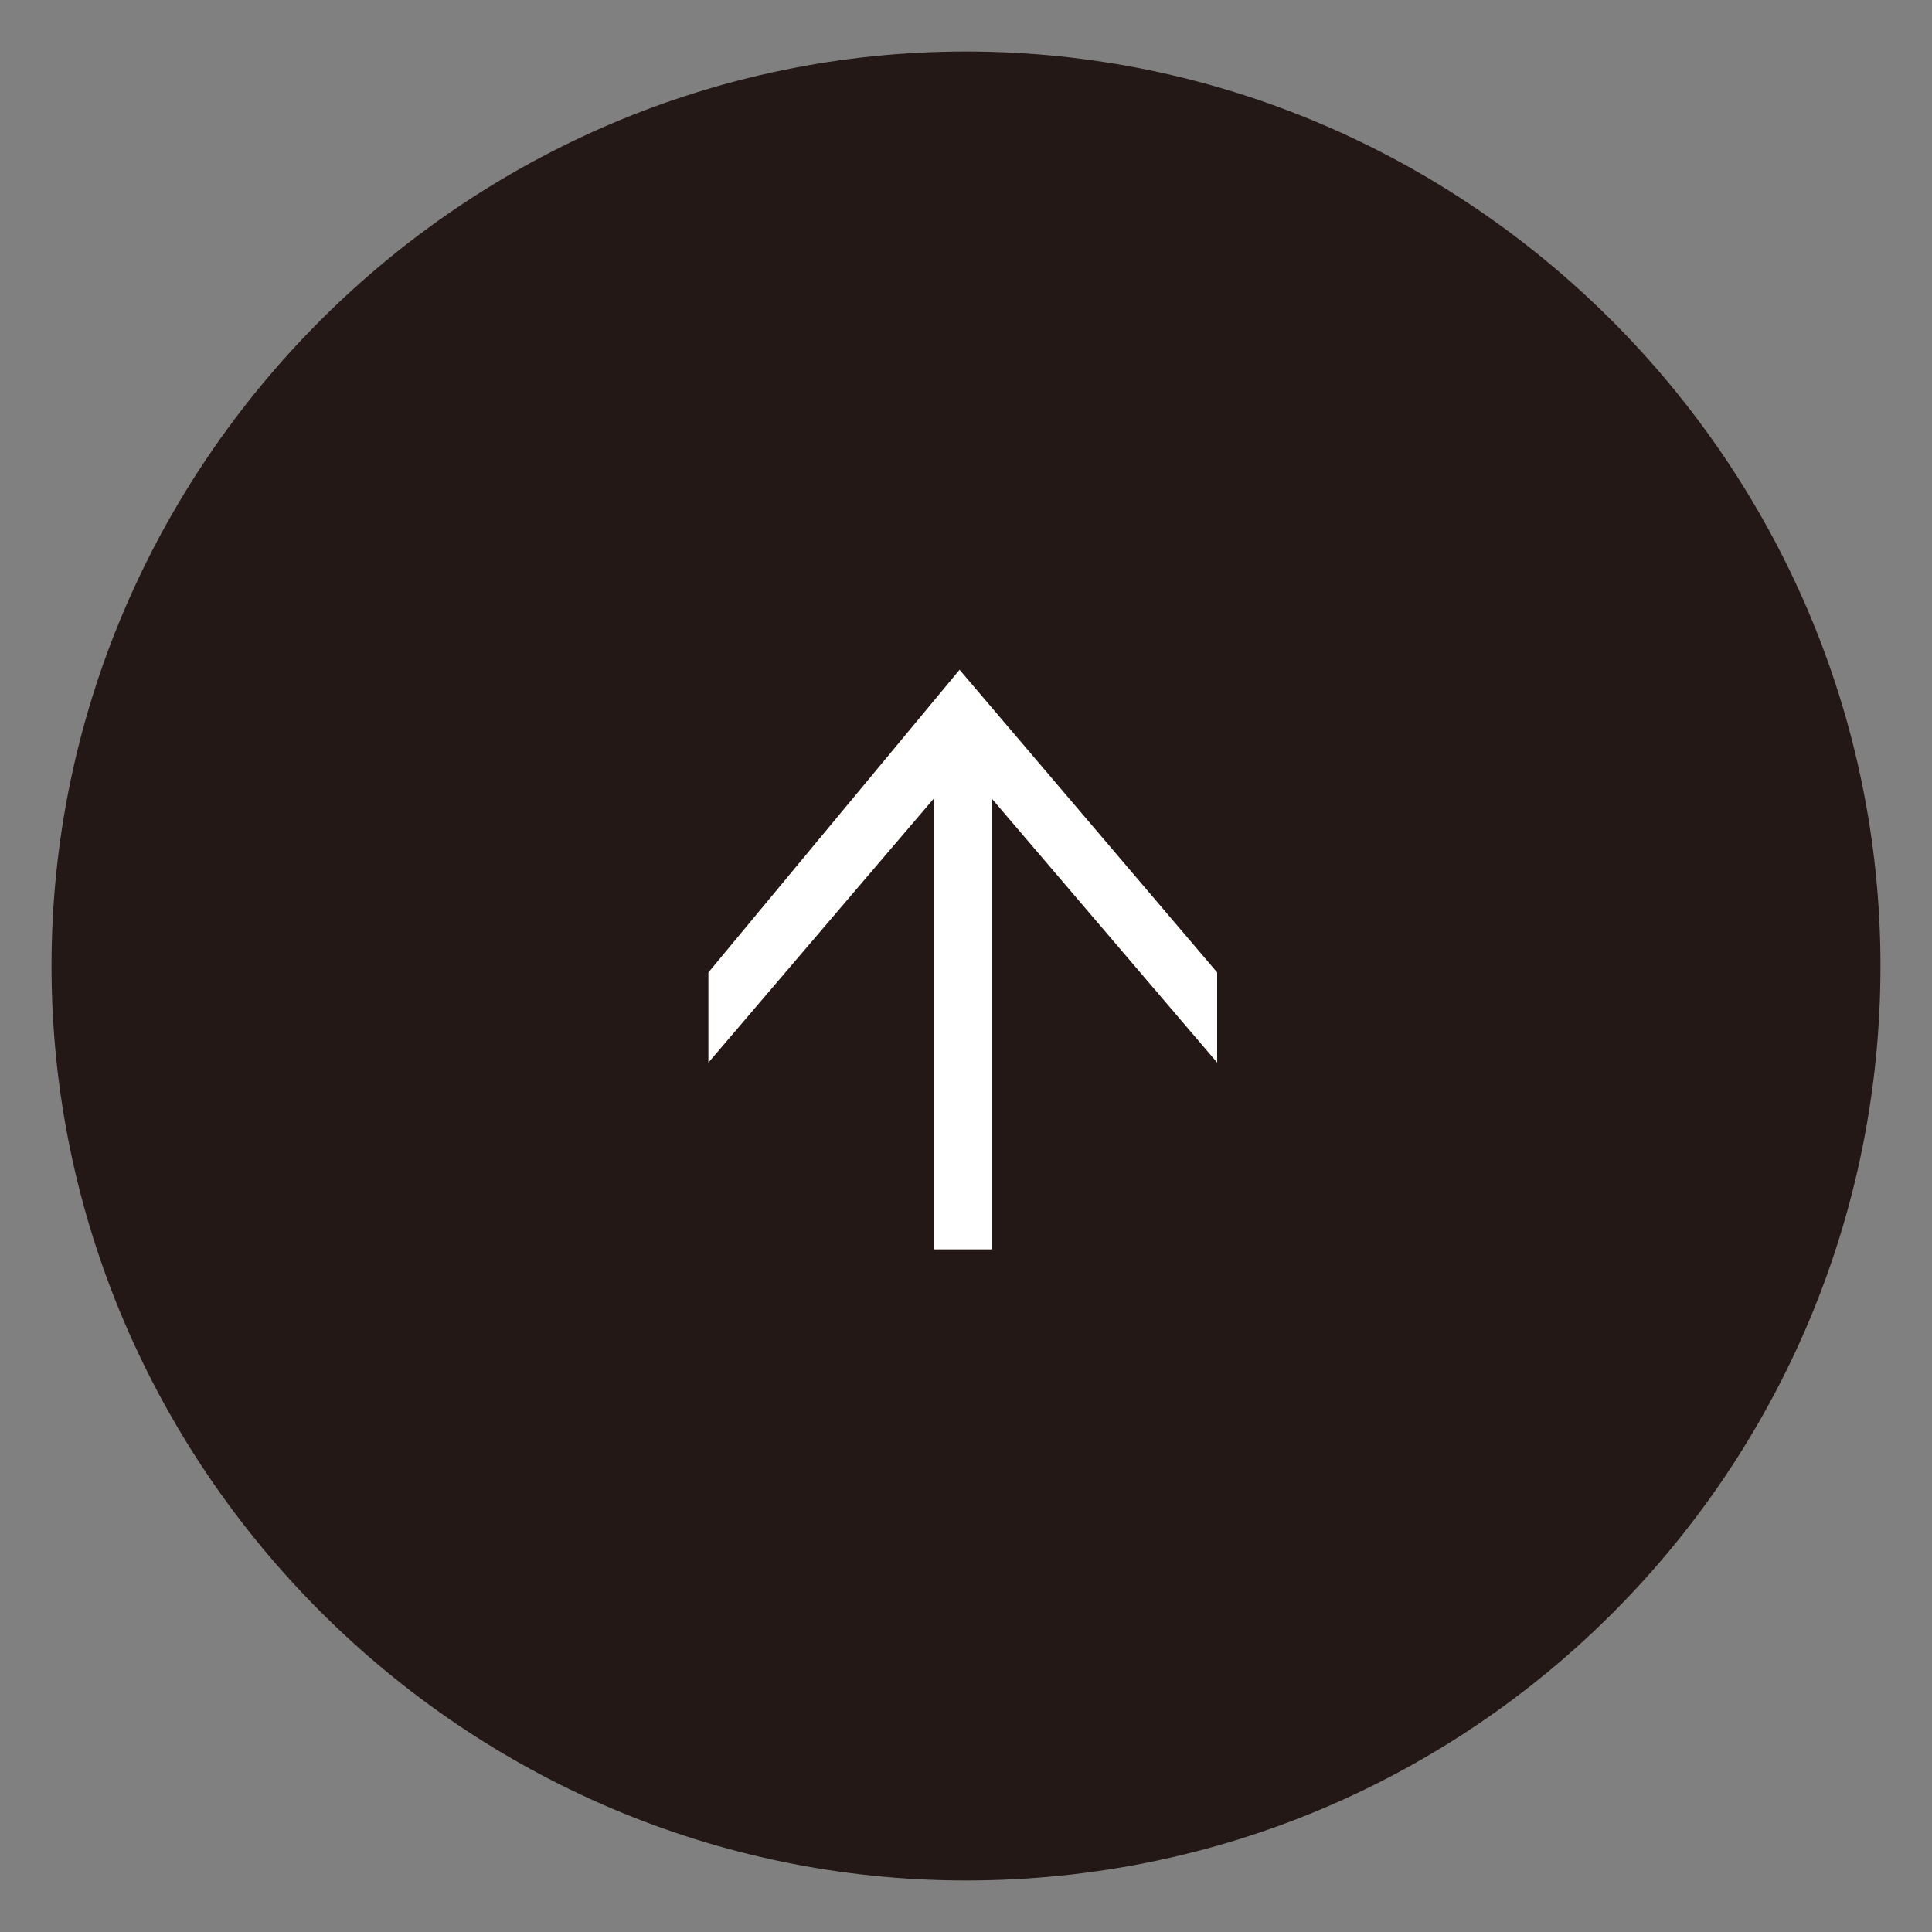
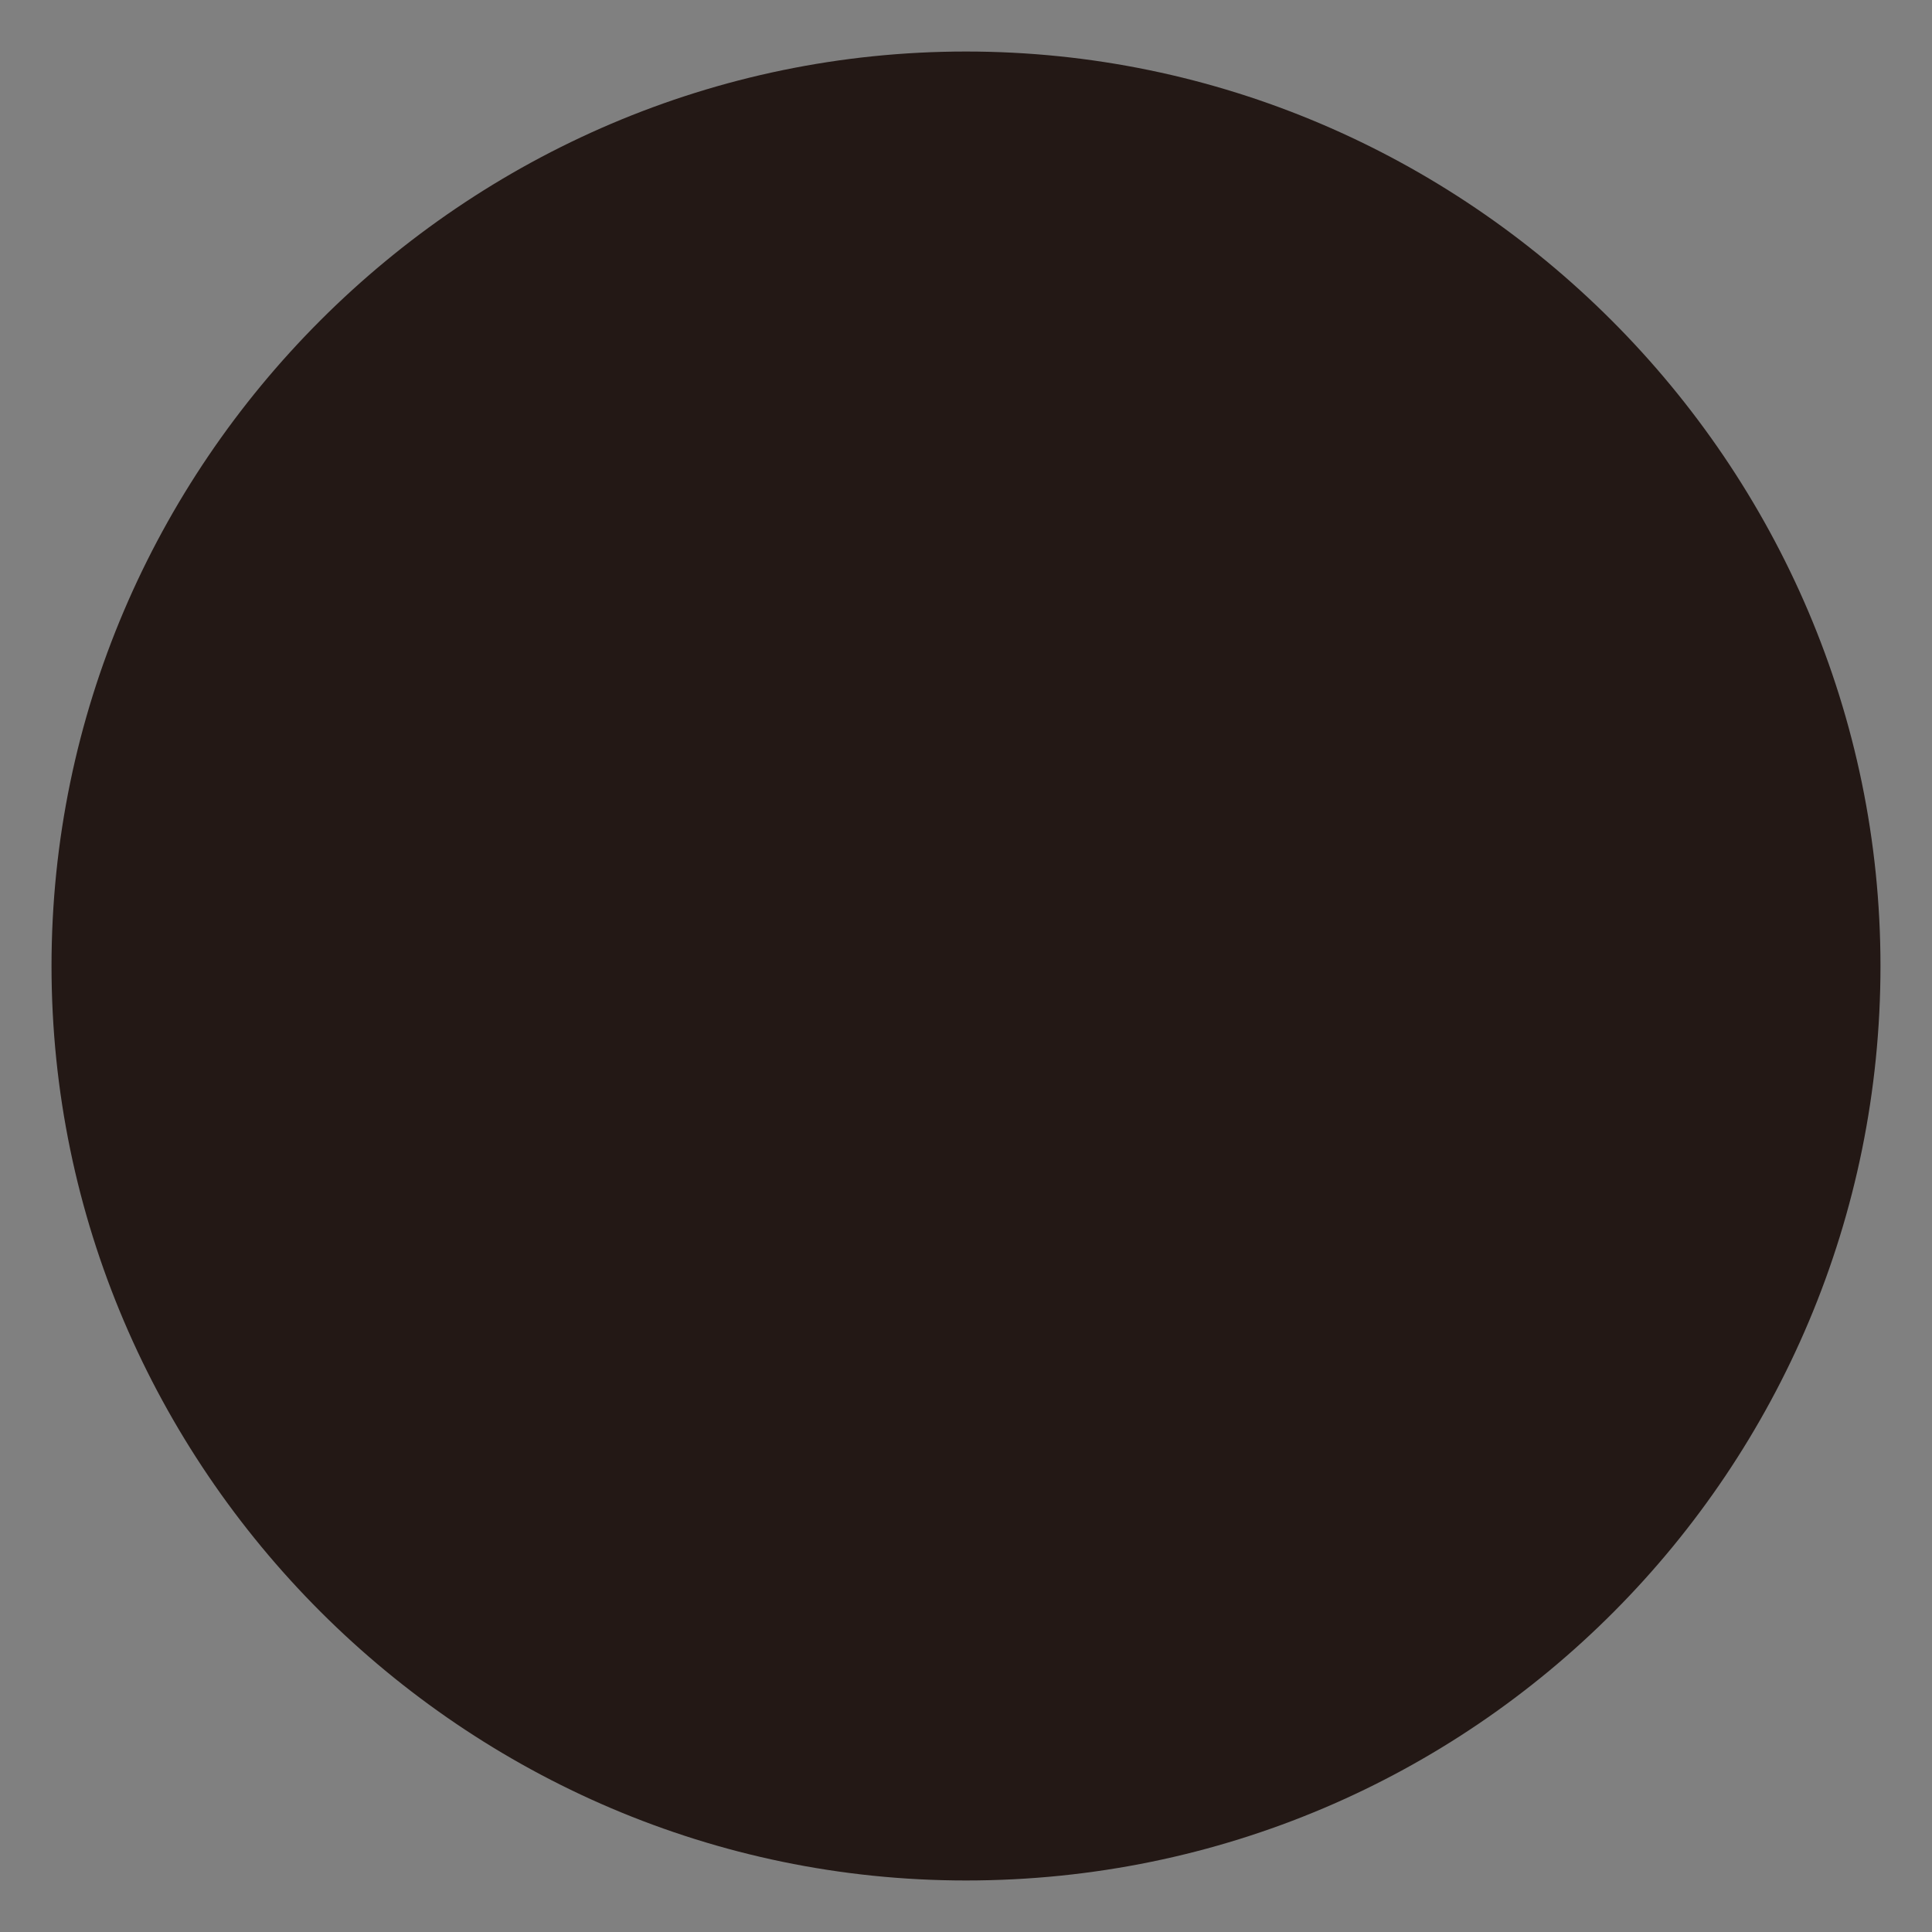
<svg xmlns="http://www.w3.org/2000/svg" version="1.1" id="レイヤー_1" x="0px" y="0px" viewBox="0 0 30 30" style="enable-background:new 0 0 30 30;" xml:space="preserve">
  <rect x="0" y="0" width="30" height="30" fill="#808080" stroke="none" />
  <style type="text/css">
	.st0{fill:#231815;}
	.st1{fill:#FFFFFF;}
</style>
  <g>
    <path class="st0" d="M29.2,15c0,7.8-6.3,14.2-14.2,14.2C7.2,29.2,0.8,22.8,0.8,15C0.8,7.2,7.2,0.8,15,0.8   C22.8,0.8,29.2,7.2,29.2,15z" />
    <g>
-       <path class="st1" d="M18.9,15.1v1.4l-3.5-4.1v7h-0.9v-7l-3.5,4.1v-1.4l3.9-4.7L18.9,15.1z" />
-     </g>
+       </g>
  </g>
</svg>